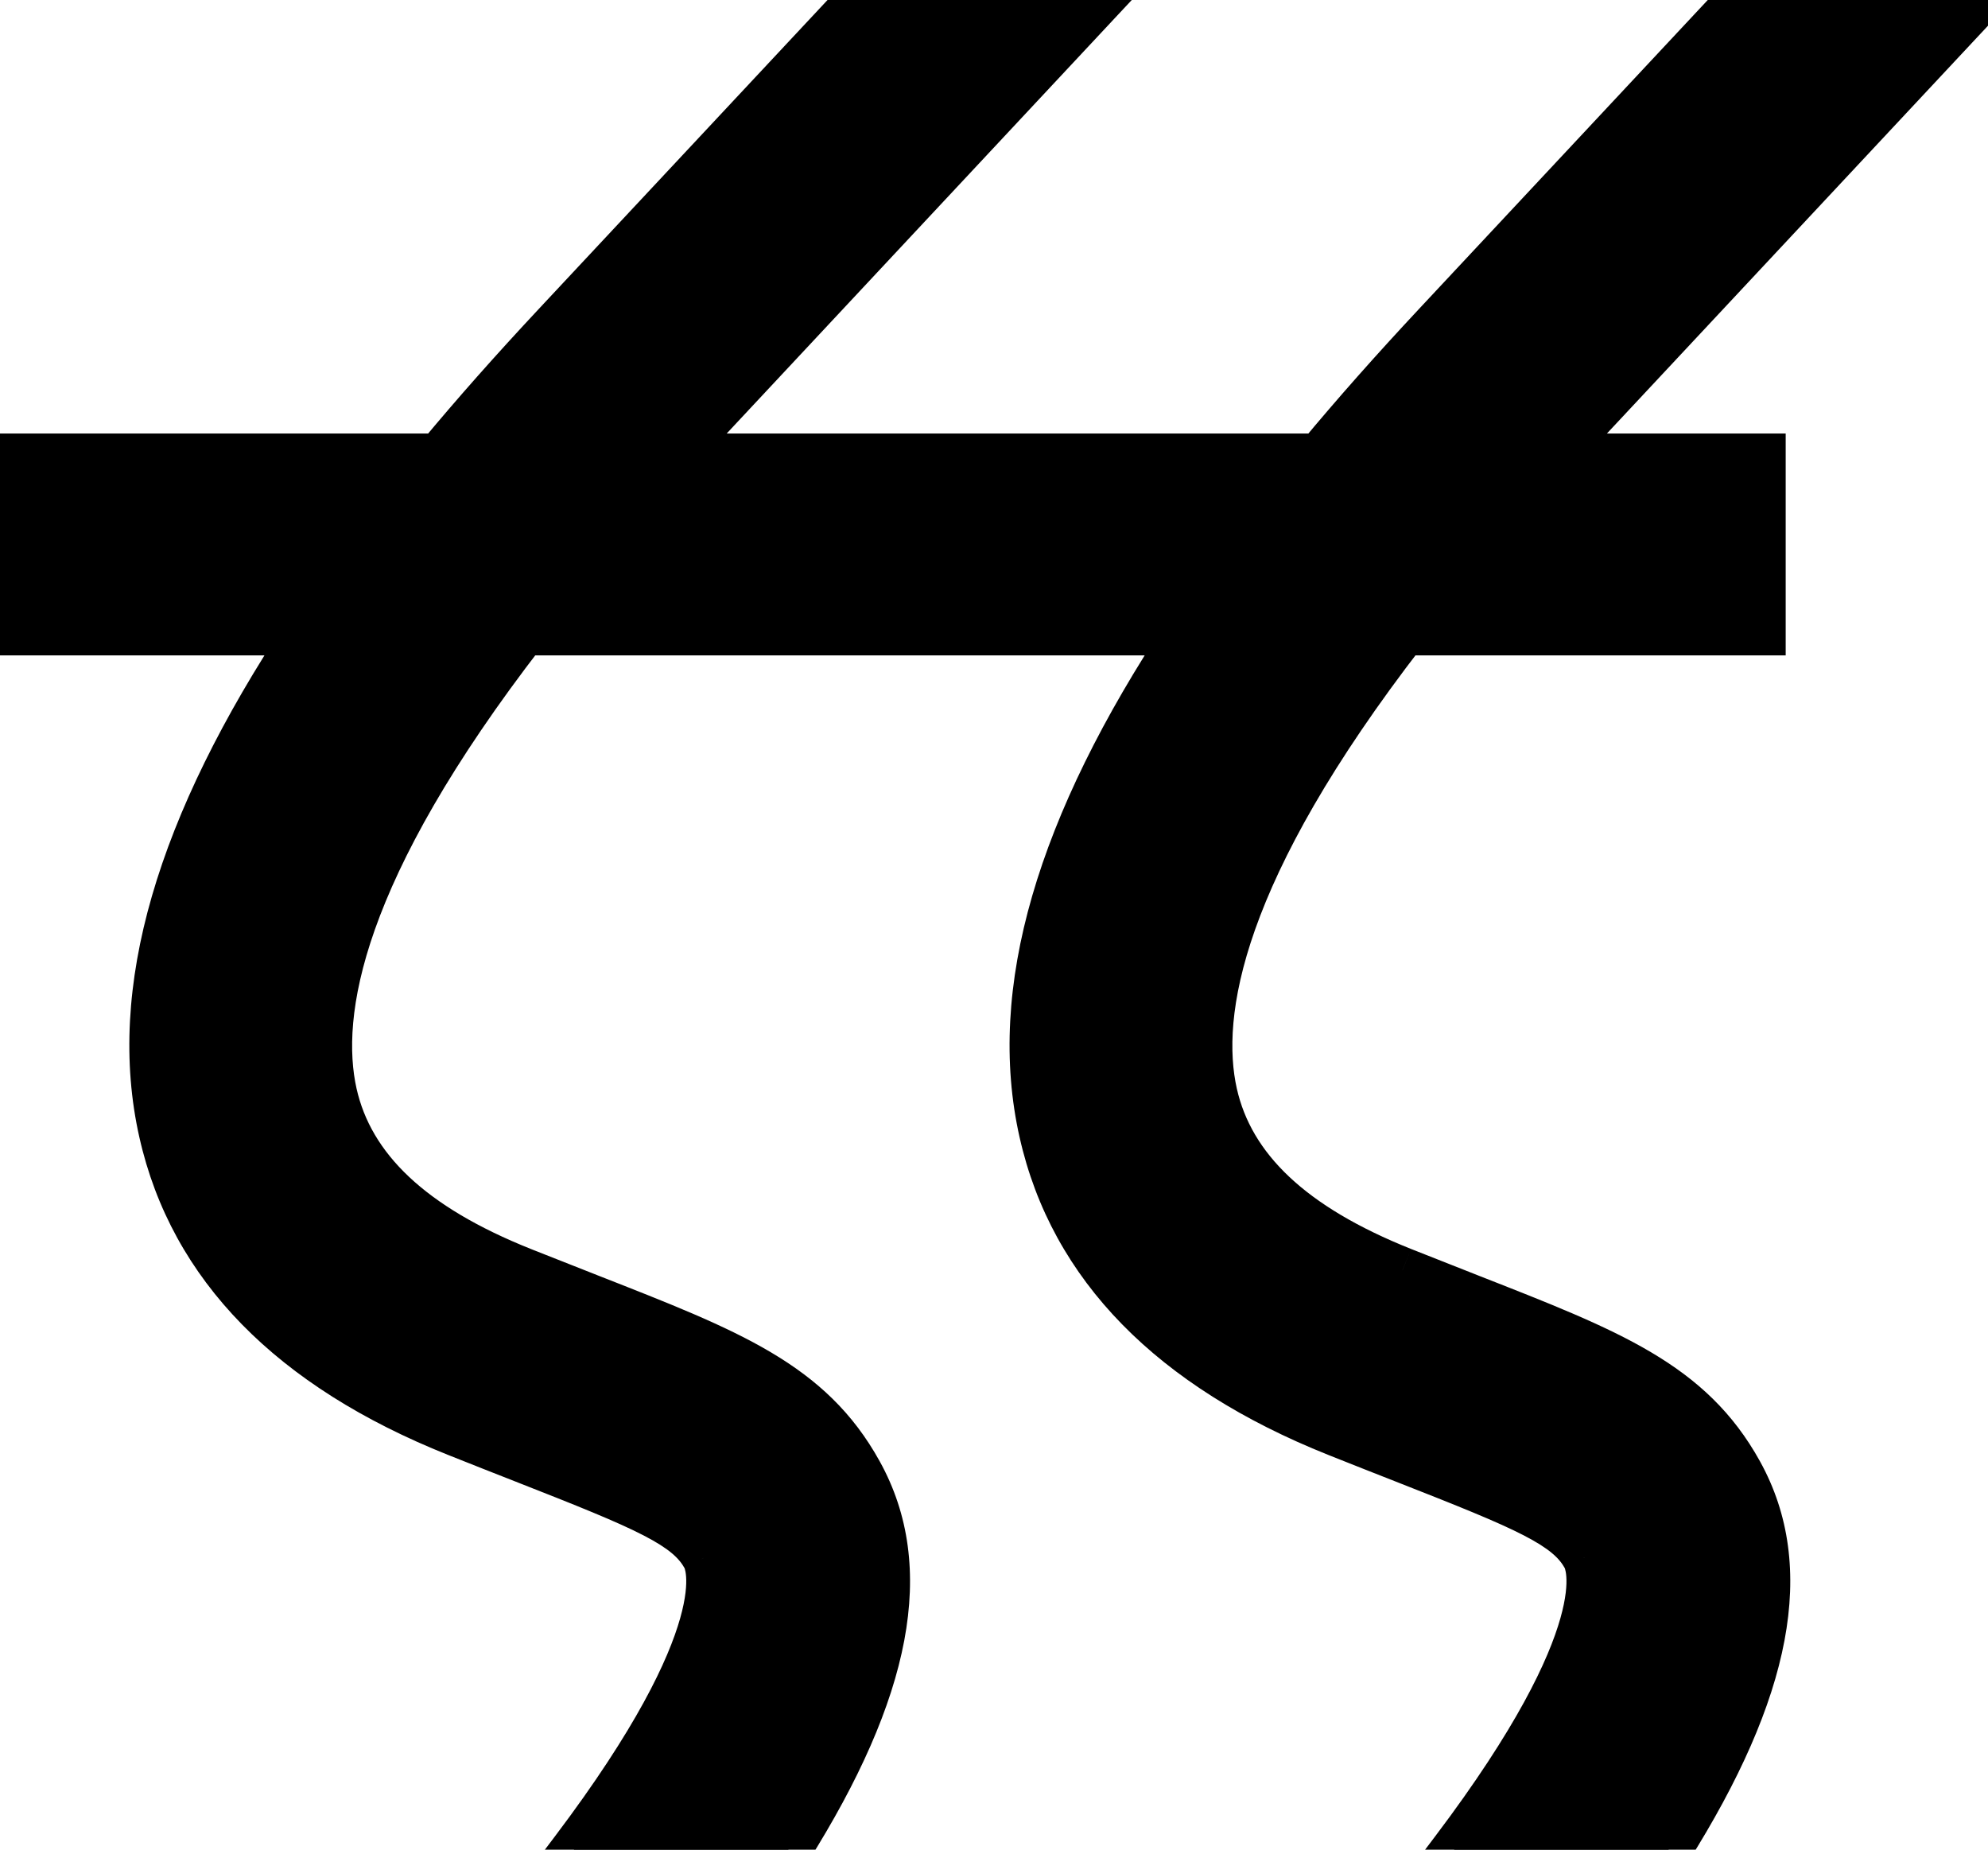
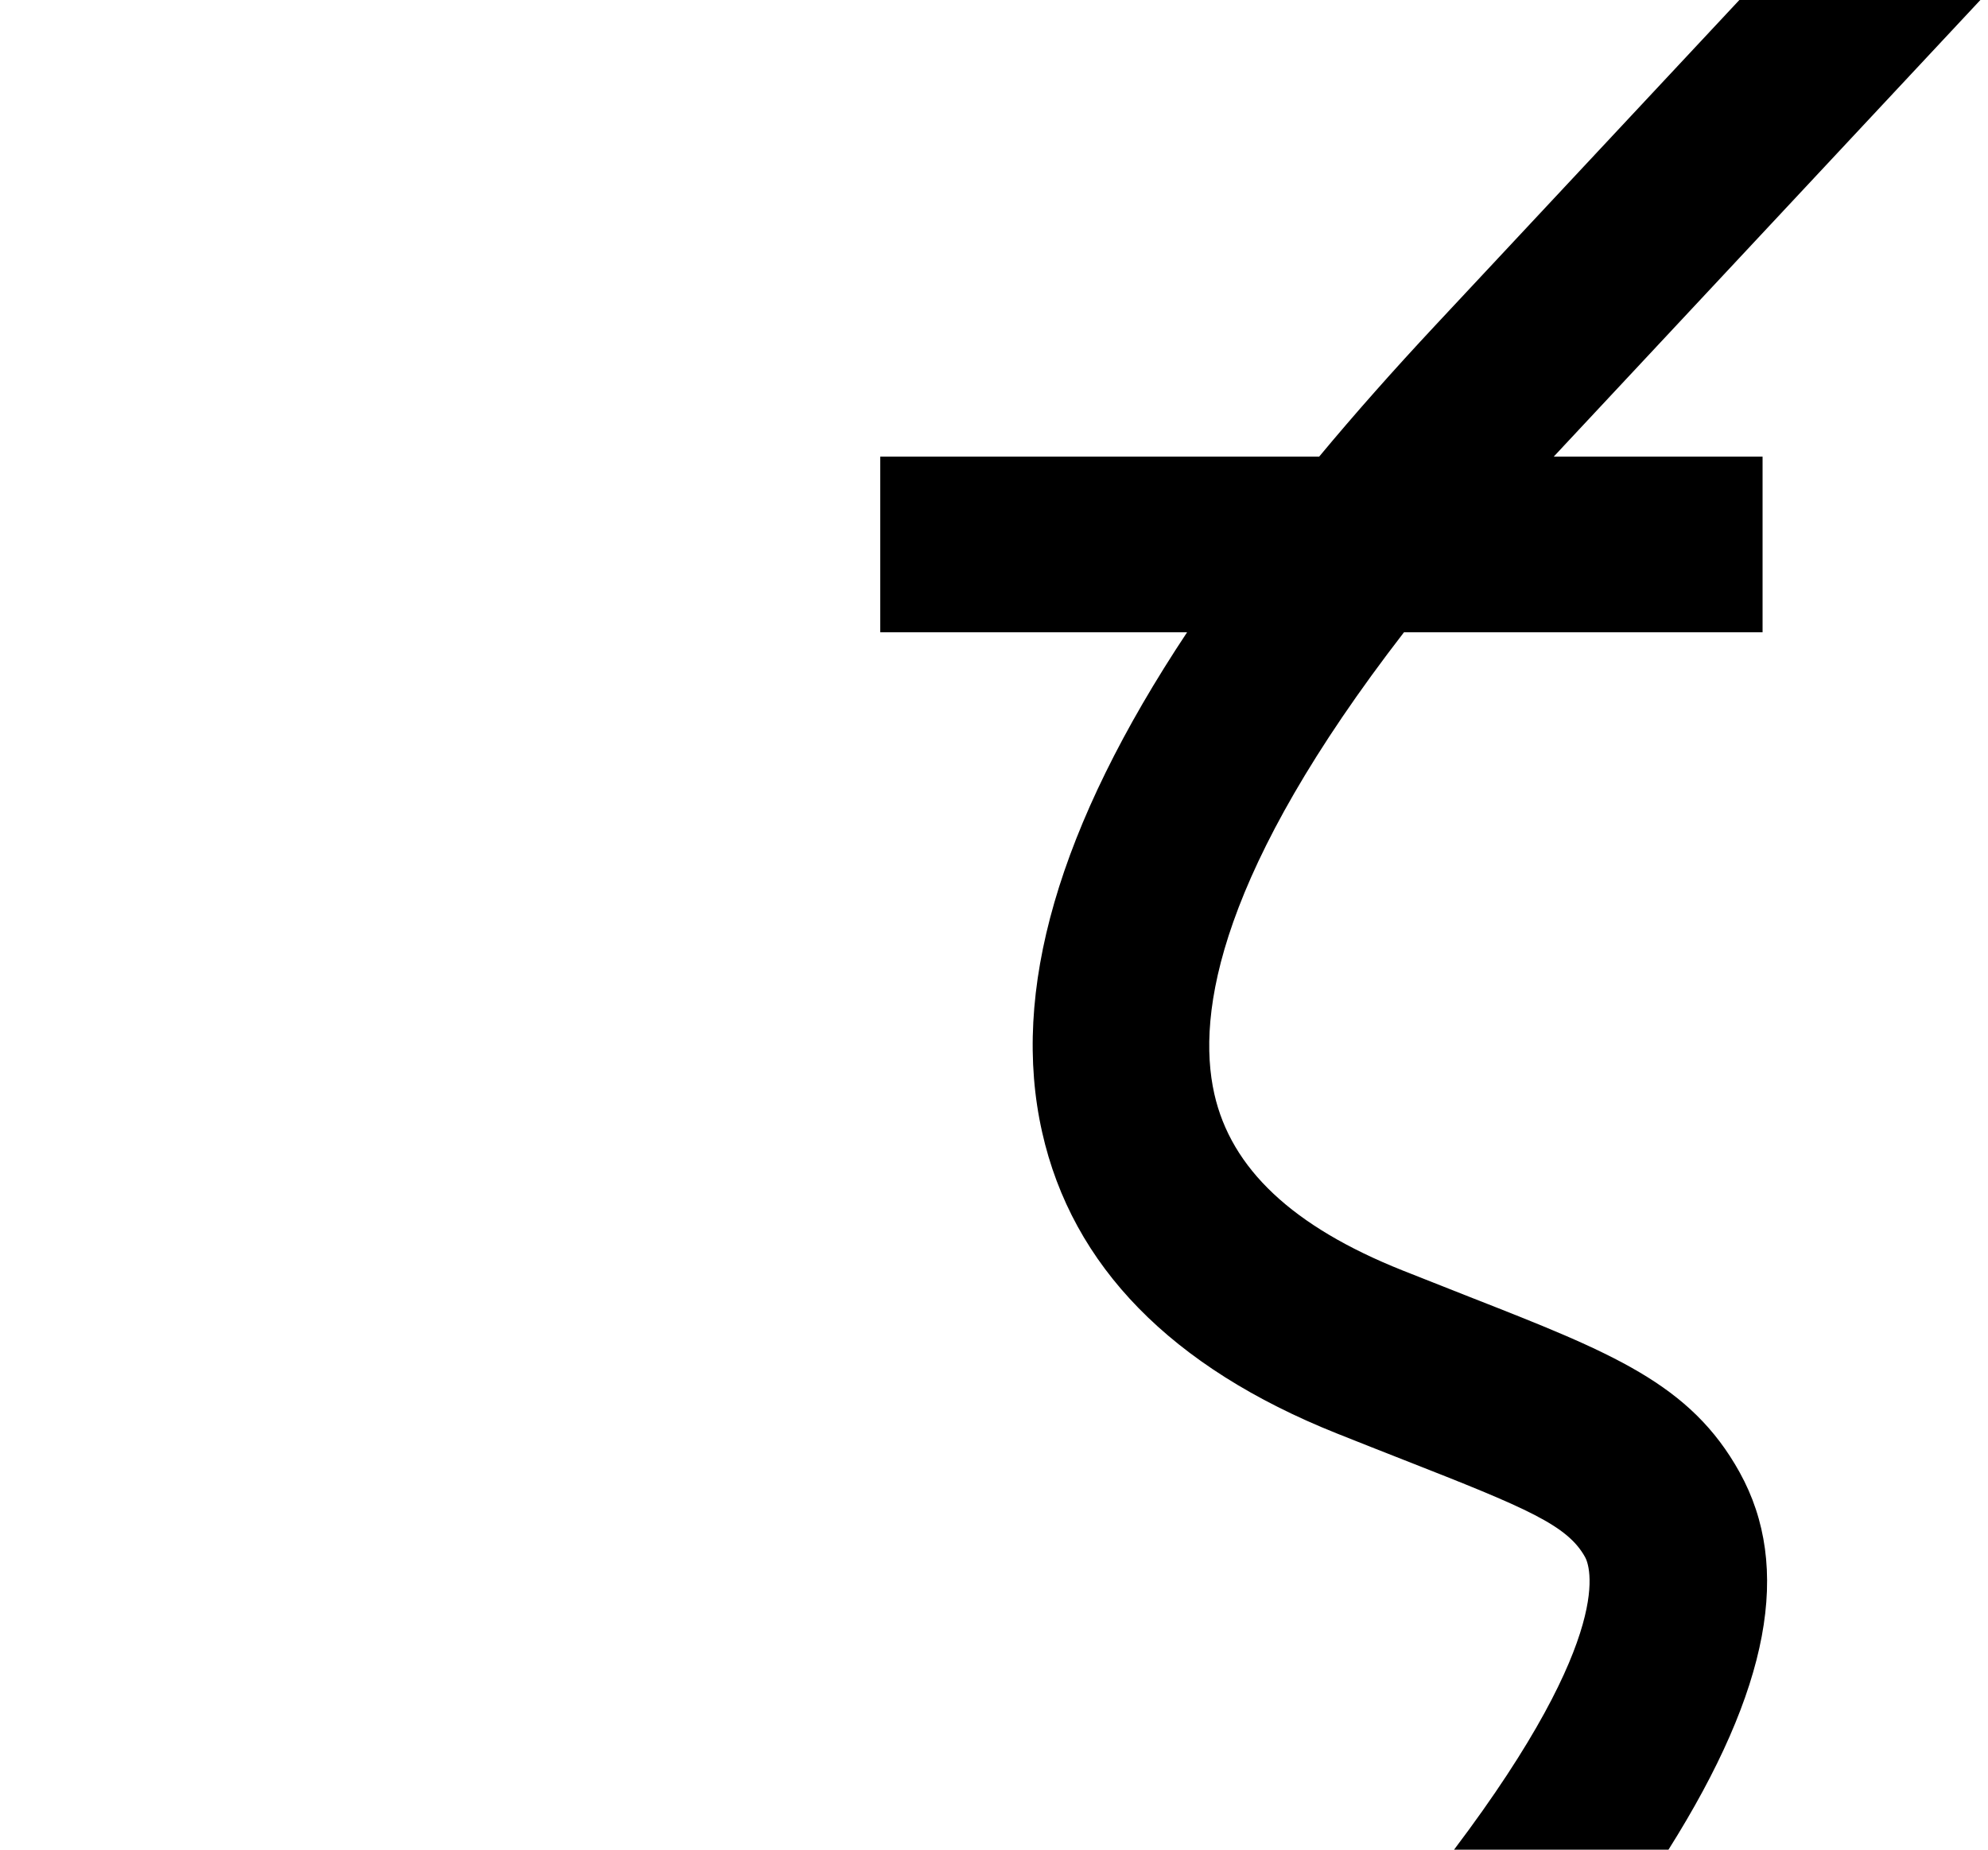
<svg xmlns="http://www.w3.org/2000/svg" width="43" height="40" viewBox="0 0 43 40" fill="none">
  <path d="M37.629 31.842C38.764 33.892 38.28 36.523 36.089 40H31.451C35.002 35.297 34.371 33.829 34.286 33.675C33.904 32.985 33.042 32.621 30.373 31.575C29.927 31.4 29.442 31.209 28.913 30.998C25.335 29.569 23.191 27.378 22.541 24.483C21.857 21.445 22.887 17.875 25.677 13.673H19.039V9.875H28.533C29.301 8.952 30.142 8.003 31.056 7.025L37.622 0H42.835L33.852 9.612C33.769 9.7 33.687 9.788 33.607 9.875H38.124V13.673H30.368C26.391 18.818 25.87 21.895 26.265 23.654C26.63 25.276 27.961 26.526 30.335 27.473C30.855 27.68 31.333 27.868 31.773 28.041C34.863 29.253 36.566 29.921 37.629 31.842Z" fill="black" />
-   <path d="M18.59 31.842C19.725 33.892 19.241 36.523 17.05 40H12.412C15.963 35.297 15.332 33.829 15.247 33.675C14.865 32.985 14.003 32.621 11.333 31.575C10.888 31.4 10.402 31.209 9.874 30.998C6.296 29.569 4.151 27.378 3.502 24.483C2.818 21.445 3.848 17.875 6.638 13.673H0V9.875H9.494C10.262 8.952 11.103 8.003 12.017 7.025L18.583 0H23.796L14.813 9.612C14.73 9.7 14.648 9.788 14.568 9.875H19.085V13.673H11.329C7.352 18.818 6.83 21.895 7.226 23.654C7.591 25.276 8.922 26.526 11.296 27.473C11.816 27.68 12.294 27.868 12.734 28.041C15.824 29.253 17.527 29.921 18.59 31.842Z" fill="black" />
-   <path d="M37.629 31.842L37.192 32.084L37.192 32.084L37.629 31.842ZM36.089 40V40.5H36.365L36.512 40.267L36.089 40ZM31.451 40L31.052 39.699L30.447 40.5H31.451V40ZM34.286 33.675L34.725 33.435L34.724 33.432L34.286 33.675ZM30.373 31.575L30.19 32.04L30.19 32.04L30.373 31.575ZM28.913 30.998L29.098 30.534L29.098 30.534L28.913 30.998ZM22.541 24.483L23.029 24.373L23.029 24.373L22.541 24.483ZM25.677 13.673L26.093 13.95L26.609 13.173H25.677V13.673ZM19.039 13.673H18.539V14.173H19.039V13.673ZM19.039 9.875V9.375H18.539V9.875H19.039ZM28.533 9.875V10.375H28.768L28.918 10.195L28.533 9.875ZM31.056 7.025L30.691 6.683L30.691 6.683L31.056 7.025ZM37.622 0V-0.5H37.405L37.257 -0.341L37.622 0ZM42.835 0L43.201 0.341L43.987 -0.5L42.835 -0.5V0ZM33.852 9.612L34.216 9.955L34.217 9.953L33.852 9.612ZM33.607 9.875L33.24 9.536L32.464 10.375H33.607V9.875ZM38.124 9.875H38.624V9.375H38.124V9.875ZM38.124 13.673V14.173H38.624V13.673H38.124ZM30.368 13.673V13.173H30.123L29.973 13.367L30.368 13.673ZM26.265 23.654L25.777 23.764L25.777 23.764L26.265 23.654ZM30.335 27.473L30.149 27.938L30.15 27.938L30.335 27.473ZM31.773 28.041L31.59 28.506L31.591 28.507L31.773 28.041ZM18.59 31.842L18.152 32.084L18.152 32.084L18.59 31.842ZM17.05 40V40.5H17.326L17.473 40.267L17.05 40ZM12.412 40L12.013 39.699L11.408 40.5H12.412V40ZM15.247 33.675L15.686 33.435L15.684 33.432L15.247 33.675ZM11.333 31.575L11.151 32.04L11.151 32.04L11.333 31.575ZM9.874 30.998L10.059 30.534L10.059 30.534L9.874 30.998ZM3.502 24.483L3.99 24.373L3.99 24.373L3.502 24.483ZM6.638 13.673L7.054 13.95L7.57 13.173H6.638V13.673ZM0 13.673H-0.5V14.173H0V13.673ZM0 9.875V9.375H-0.5V9.875H0ZM9.494 9.875V10.375H9.729L9.878 10.195L9.494 9.875ZM12.017 7.025L11.652 6.683L11.652 6.683L12.017 7.025ZM18.583 0V-0.5H18.366L18.218 -0.341L18.583 0ZM23.796 0L24.161 0.341L24.948 -0.5L23.796 -0.5V0ZM14.813 9.612L15.177 9.955L15.178 9.953L14.813 9.612ZM14.568 9.875L14.201 9.536L13.425 10.375H14.568V9.875ZM19.085 9.875H19.585V9.375H19.085V9.875ZM19.085 13.673V14.173H19.585V13.673H19.085ZM11.329 13.673V13.173H11.084L10.934 13.367L11.329 13.673ZM7.226 23.654L6.738 23.764L6.738 23.764L7.226 23.654ZM11.296 27.473L11.11 27.938L11.111 27.938L11.296 27.473ZM12.734 28.041L12.551 28.506L12.552 28.507L12.734 28.041ZM37.192 32.084C38.187 33.883 37.833 36.294 35.666 39.733L36.512 40.267C38.727 36.751 39.341 33.901 38.067 31.6L37.192 32.084ZM36.089 39.5H31.451V40.5H36.089V39.5ZM31.85 40.301C33.645 37.924 34.414 36.325 34.713 35.268C35.015 34.201 34.845 33.654 34.725 33.435L33.848 33.915C33.812 33.85 34 34.114 33.751 34.995C33.499 35.887 32.808 37.373 31.052 39.699L31.85 40.301ZM34.724 33.432C34.463 32.962 34.05 32.641 33.416 32.314C32.791 31.992 31.88 31.629 30.555 31.109L30.19 32.04C31.534 32.567 32.389 32.909 32.958 33.203C33.518 33.492 33.728 33.698 33.849 33.917L34.724 33.432ZM30.555 31.109C30.109 30.934 29.625 30.744 29.098 30.534L28.727 31.462C29.258 31.674 29.744 31.865 30.19 32.04L30.555 31.109ZM29.098 30.534C25.623 29.146 23.632 27.061 23.029 24.373L22.053 24.592C22.749 27.695 25.048 29.993 28.727 31.462L29.098 30.534ZM23.029 24.373C22.389 21.53 23.334 18.105 26.093 13.95L25.26 13.396C22.439 17.645 21.326 21.359 22.053 24.593L23.029 24.373ZM25.677 13.173H19.039V14.173H25.677V13.173ZM19.539 13.673V9.875H18.539V13.673H19.539ZM19.039 10.375H28.533V9.375H19.039V10.375ZM28.918 10.195C29.678 9.28 30.513 8.338 31.421 7.366L30.691 6.683C29.771 7.667 28.924 8.623 28.149 9.555L28.918 10.195ZM31.421 7.366L37.987 0.341L37.257 -0.341L30.691 6.683L31.421 7.366ZM37.622 0.5H42.835V-0.5H37.622V0.5ZM42.47 -0.341L33.486 9.271L34.217 9.953L43.201 0.341L42.47 -0.341ZM33.488 9.269C33.403 9.359 33.32 9.449 33.24 9.536L33.974 10.214C34.054 10.128 34.135 10.041 34.216 9.955L33.488 9.269ZM33.607 10.375H38.124V9.375H33.607V10.375ZM37.624 9.875V13.673H38.624V9.875H37.624ZM38.124 13.173H30.368V14.173H38.124V13.173ZM29.973 13.367C25.967 18.55 25.332 21.784 25.777 23.764L26.753 23.545C26.407 22.007 26.816 19.086 30.764 13.979L29.973 13.367ZM25.777 23.764C26.195 25.62 27.708 26.963 30.149 27.938L30.52 27.009C28.214 26.088 27.066 24.933 26.753 23.544L25.777 23.764ZM30.15 27.938C30.671 28.145 31.151 28.333 31.59 28.506L31.957 27.576C31.515 27.402 31.039 27.215 30.52 27.009L30.15 27.938ZM31.591 28.507C34.725 29.736 36.232 30.349 37.192 32.084L38.067 31.6C36.9 29.492 35.001 28.77 31.956 27.576L31.591 28.507ZM18.152 32.084C19.148 33.883 18.794 36.294 16.627 39.733L17.473 40.267C19.688 36.751 20.302 33.901 19.027 31.6L18.152 32.084ZM17.05 39.5H12.412V40.5H17.05V39.5ZM12.811 40.301C14.606 37.924 15.375 36.325 15.674 35.268C15.976 34.201 15.806 33.654 15.686 33.435L14.809 33.915C14.773 33.85 14.961 34.114 14.712 34.995C14.46 35.887 13.769 37.373 12.013 39.699L12.811 40.301ZM15.684 33.432C15.423 32.962 15.011 32.641 14.377 32.314C13.752 31.992 12.841 31.629 11.516 31.109L11.151 32.04C12.495 32.567 13.35 32.909 13.918 33.203C14.479 33.492 14.688 33.698 14.81 33.917L15.684 33.432ZM11.516 31.109C11.07 30.934 10.586 30.744 10.059 30.534L9.688 31.462C10.219 31.674 10.705 31.865 11.151 32.04L11.516 31.109ZM10.059 30.534C6.584 29.146 4.593 27.061 3.99 24.373L3.014 24.592C3.71 27.695 6.008 29.993 9.688 31.462L10.059 30.534ZM3.99 24.373C3.35 21.53 4.295 18.105 7.054 13.95L6.221 13.396C3.4 17.645 2.287 21.359 3.014 24.593L3.99 24.373ZM6.638 13.173H0V14.173H6.638V13.173ZM0.5 13.673V9.875H-0.5V13.673H0.5ZM0 10.375H9.494V9.375H0V10.375ZM9.878 10.195C10.639 9.28 11.474 8.338 12.382 7.366L11.652 6.683C10.732 7.667 9.884 8.623 9.11 9.555L9.878 10.195ZM12.382 7.366L18.948 0.341L18.218 -0.341L11.652 6.683L12.382 7.366ZM18.583 0.5H23.796V-0.5H18.583V0.5ZM23.431 -0.341L14.447 9.271L15.178 9.953L24.161 0.341L23.431 -0.341ZM14.448 9.269C14.364 9.359 14.281 9.449 14.201 9.536L14.935 10.214C15.015 10.128 15.095 10.041 15.177 9.955L14.448 9.269ZM14.568 10.375H19.085V9.375H14.568V10.375ZM18.585 9.875V13.673H19.585V9.875H18.585ZM19.085 13.173H11.329V14.173H19.085V13.173ZM10.934 13.367C6.927 18.55 6.293 21.784 6.738 23.764L7.713 23.545C7.368 22.007 7.777 19.086 11.725 13.979L10.934 13.367ZM6.738 23.764C7.156 25.62 8.669 26.963 11.11 27.938L11.481 27.009C9.175 26.088 8.026 24.933 7.713 23.544L6.738 23.764ZM11.111 27.938C11.632 28.145 12.112 28.333 12.551 28.506L12.918 27.576C12.476 27.402 12 27.215 11.48 27.009L11.111 27.938ZM12.552 28.507C15.686 29.736 17.193 30.349 18.152 32.084L19.027 31.6C17.861 29.492 15.961 28.77 12.917 27.576L12.552 28.507Z" fill="black" />
</svg>